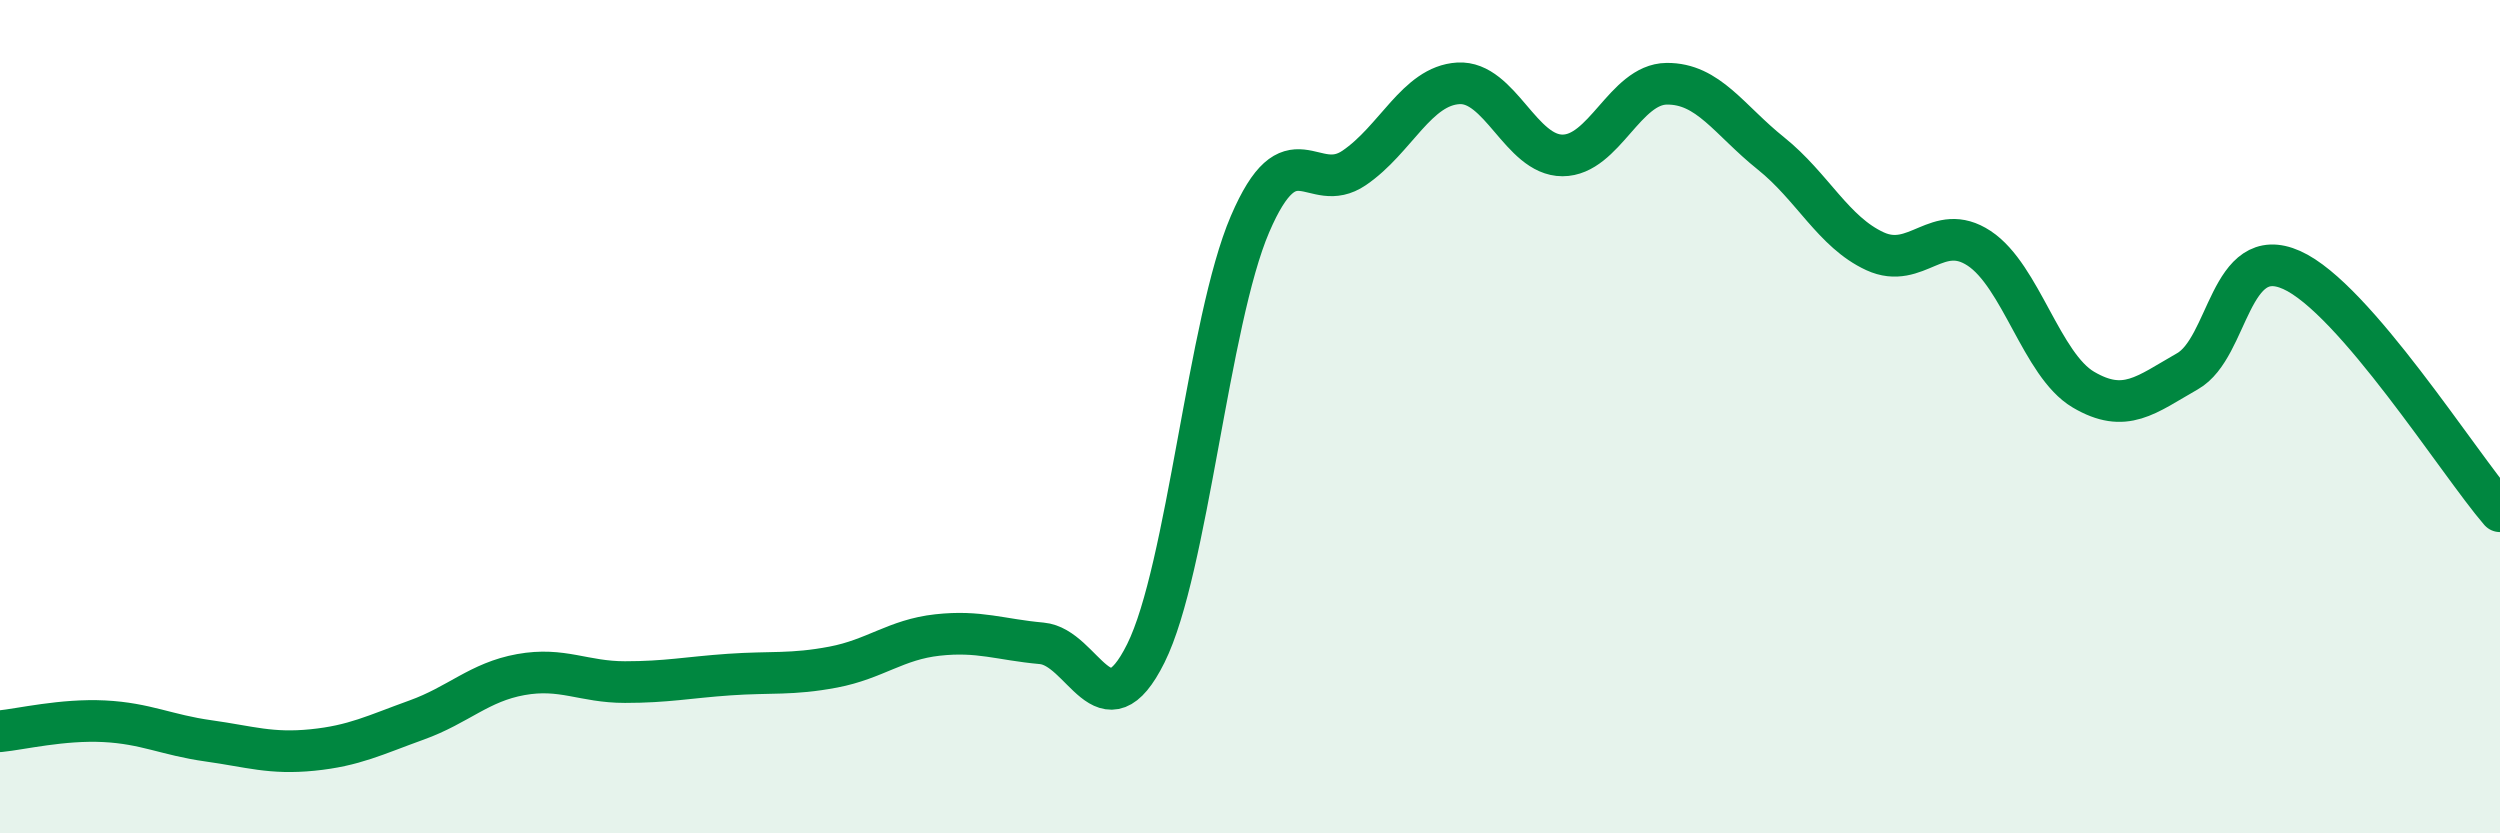
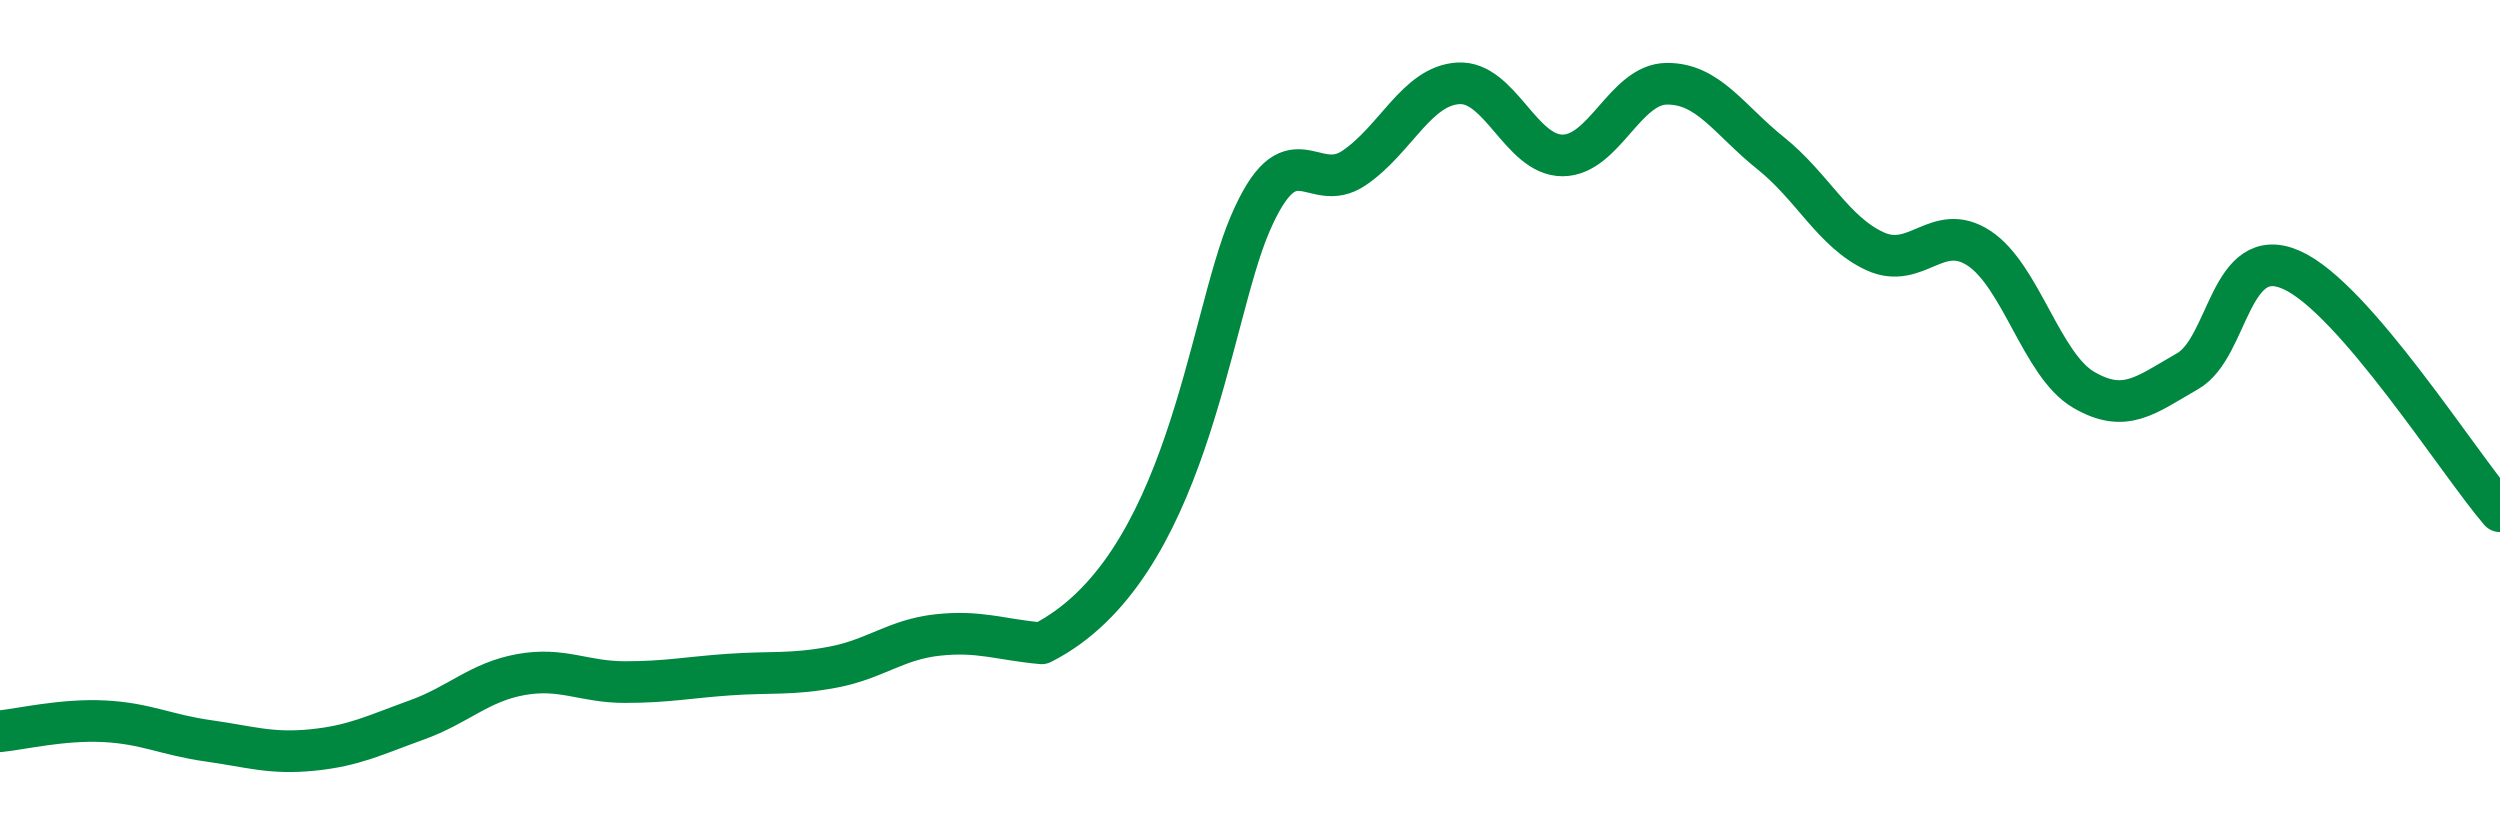
<svg xmlns="http://www.w3.org/2000/svg" width="60" height="20" viewBox="0 0 60 20">
-   <path d="M 0,17.55 C 0.5,17.5 1.5,17.26 2.5,17.31 C 3.5,17.36 4,17.64 5,17.78 C 6,17.92 6.5,18.1 7.5,18 C 8.5,17.9 9,17.64 10,17.28 C 11,16.92 11.5,16.37 12.5,16.19 C 13.5,16.01 14,16.37 15,16.37 C 16,16.37 16.5,16.26 17.5,16.19 C 18.5,16.12 19,16.2 20,16.01 C 21,15.82 21.5,15.35 22.5,15.24 C 23.5,15.13 24,15.35 25,15.44 C 26,15.53 26.5,17.69 27.5,15.68 C 28.5,13.67 29,7.71 30,5.38 C 31,3.05 31.5,4.71 32.5,4.03 C 33.5,3.35 34,2.06 35,2 C 36,1.94 36.5,3.73 37.5,3.73 C 38.5,3.73 39,2.02 40,2.01 C 41,2 41.5,2.88 42.5,3.68 C 43.5,4.48 44,5.57 45,6.03 C 46,6.49 46.5,5.3 47.5,5.96 C 48.5,6.62 49,8.76 50,9.35 C 51,9.94 51.5,9.48 52.5,8.91 C 53.5,8.34 53.5,5.81 55,6.48 C 56.5,7.15 59,11.11 60,12.27L60 20L0 20Z" fill="#008740" opacity="0.1" stroke-linecap="round" stroke-linejoin="round" />
-   <path d="M 0,17.55 C 0.5,17.5 1.5,17.26 2.5,17.31 C 3.5,17.36 4,17.64 5,17.78 C 6,17.92 6.5,18.1 7.5,18 C 8.5,17.9 9,17.64 10,17.28 C 11,16.92 11.5,16.37 12.5,16.19 C 13.5,16.01 14,16.37 15,16.37 C 16,16.37 16.5,16.26 17.5,16.19 C 18.5,16.12 19,16.2 20,16.01 C 21,15.82 21.5,15.35 22.5,15.24 C 23.5,15.13 24,15.35 25,15.44 C 26,15.53 26.5,17.69 27.5,15.68 C 28.5,13.67 29,7.71 30,5.38 C 31,3.05 31.5,4.71 32.5,4.03 C 33.5,3.35 34,2.06 35,2 C 36,1.94 36.5,3.73 37.5,3.73 C 38.5,3.73 39,2.02 40,2.01 C 41,2 41.5,2.88 42.5,3.68 C 43.5,4.48 44,5.57 45,6.03 C 46,6.49 46.5,5.3 47.5,5.96 C 48.5,6.62 49,8.76 50,9.35 C 51,9.94 51.5,9.48 52.5,8.91 C 53.5,8.34 53.5,5.81 55,6.48 C 56.5,7.15 59,11.11 60,12.27" stroke="#008740" stroke-width="1" fill="none" stroke-linecap="round" stroke-linejoin="round" />
+   <path d="M 0,17.55 C 0.5,17.5 1.5,17.26 2.5,17.31 C 3.5,17.36 4,17.64 5,17.78 C 6,17.92 6.5,18.1 7.5,18 C 8.5,17.9 9,17.64 10,17.28 C 11,16.92 11.5,16.37 12.5,16.19 C 13.5,16.01 14,16.37 15,16.37 C 16,16.37 16.5,16.26 17.5,16.19 C 18.5,16.12 19,16.2 20,16.01 C 21,15.82 21.5,15.35 22.5,15.24 C 23.5,15.13 24,15.35 25,15.44 C 28.5,13.67 29,7.71 30,5.38 C 31,3.05 31.5,4.71 32.5,4.03 C 33.5,3.35 34,2.06 35,2 C 36,1.94 36.5,3.73 37.5,3.73 C 38.5,3.73 39,2.02 40,2.01 C 41,2 41.5,2.88 42.5,3.68 C 43.5,4.48 44,5.57 45,6.03 C 46,6.49 46.5,5.3 47.5,5.96 C 48.5,6.62 49,8.76 50,9.35 C 51,9.94 51.5,9.48 52.5,8.91 C 53.5,8.34 53.5,5.81 55,6.48 C 56.5,7.15 59,11.11 60,12.27" stroke="#008740" stroke-width="1" fill="none" stroke-linecap="round" stroke-linejoin="round" />
</svg>